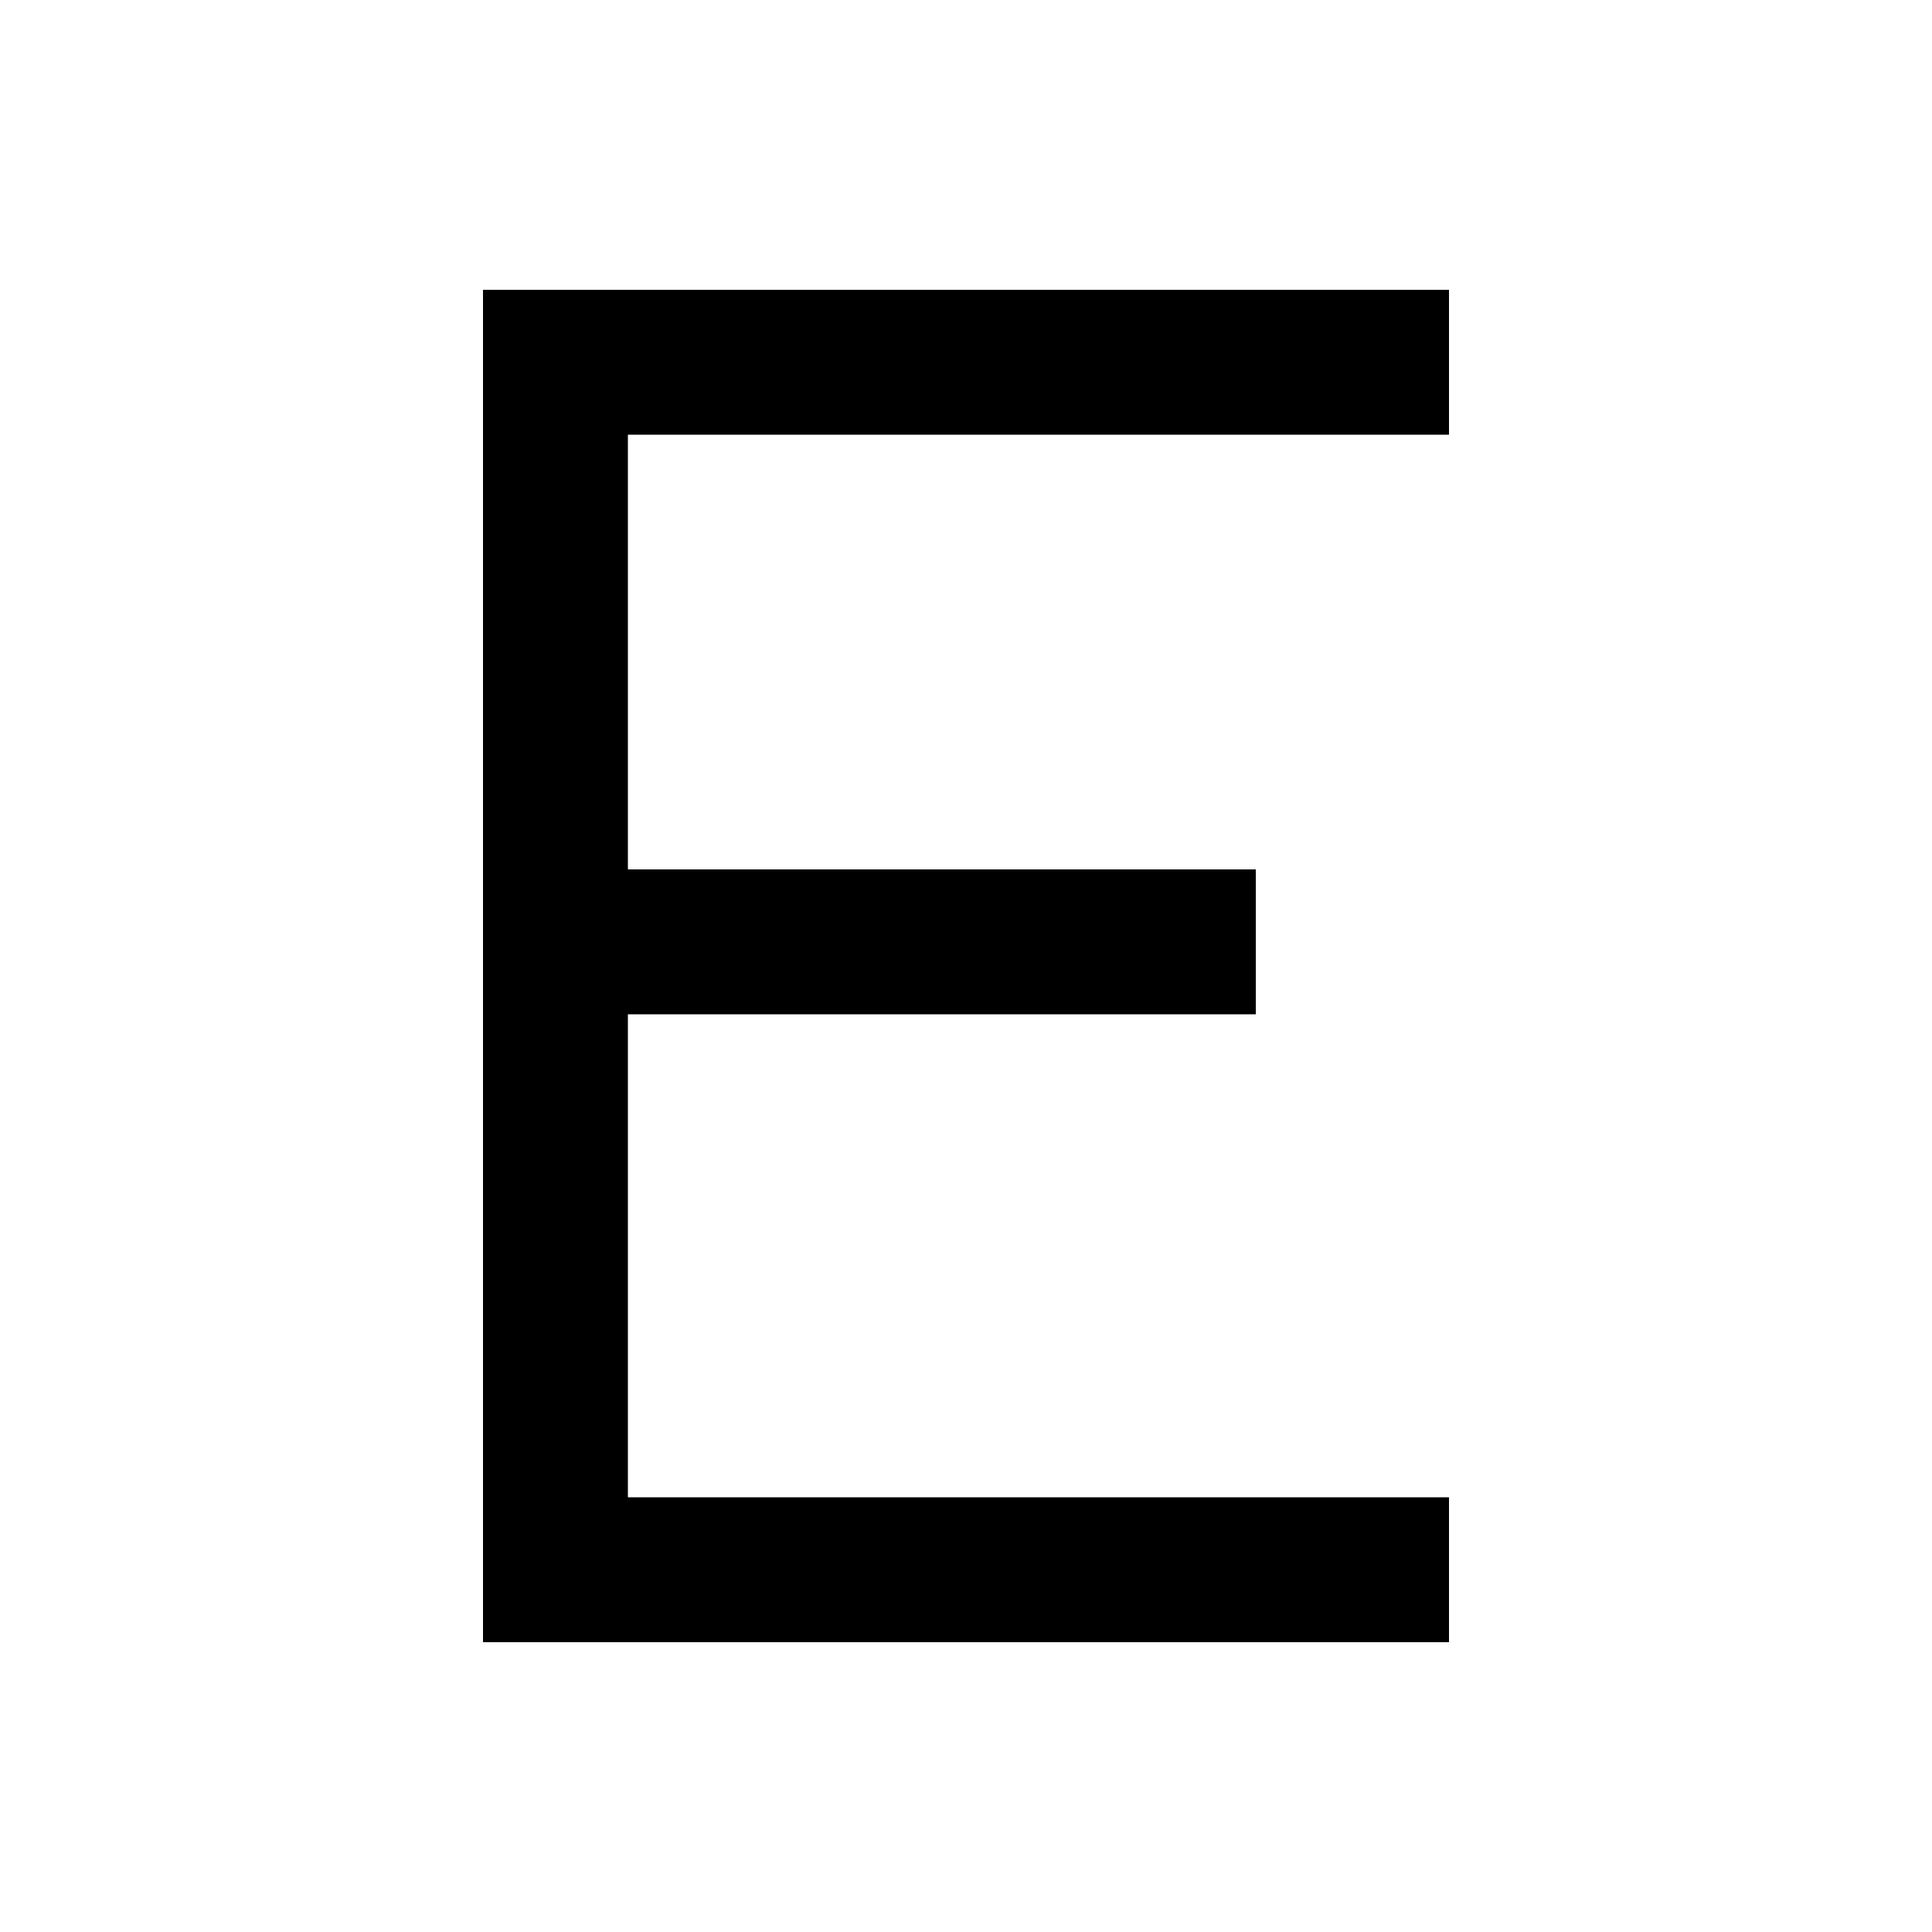
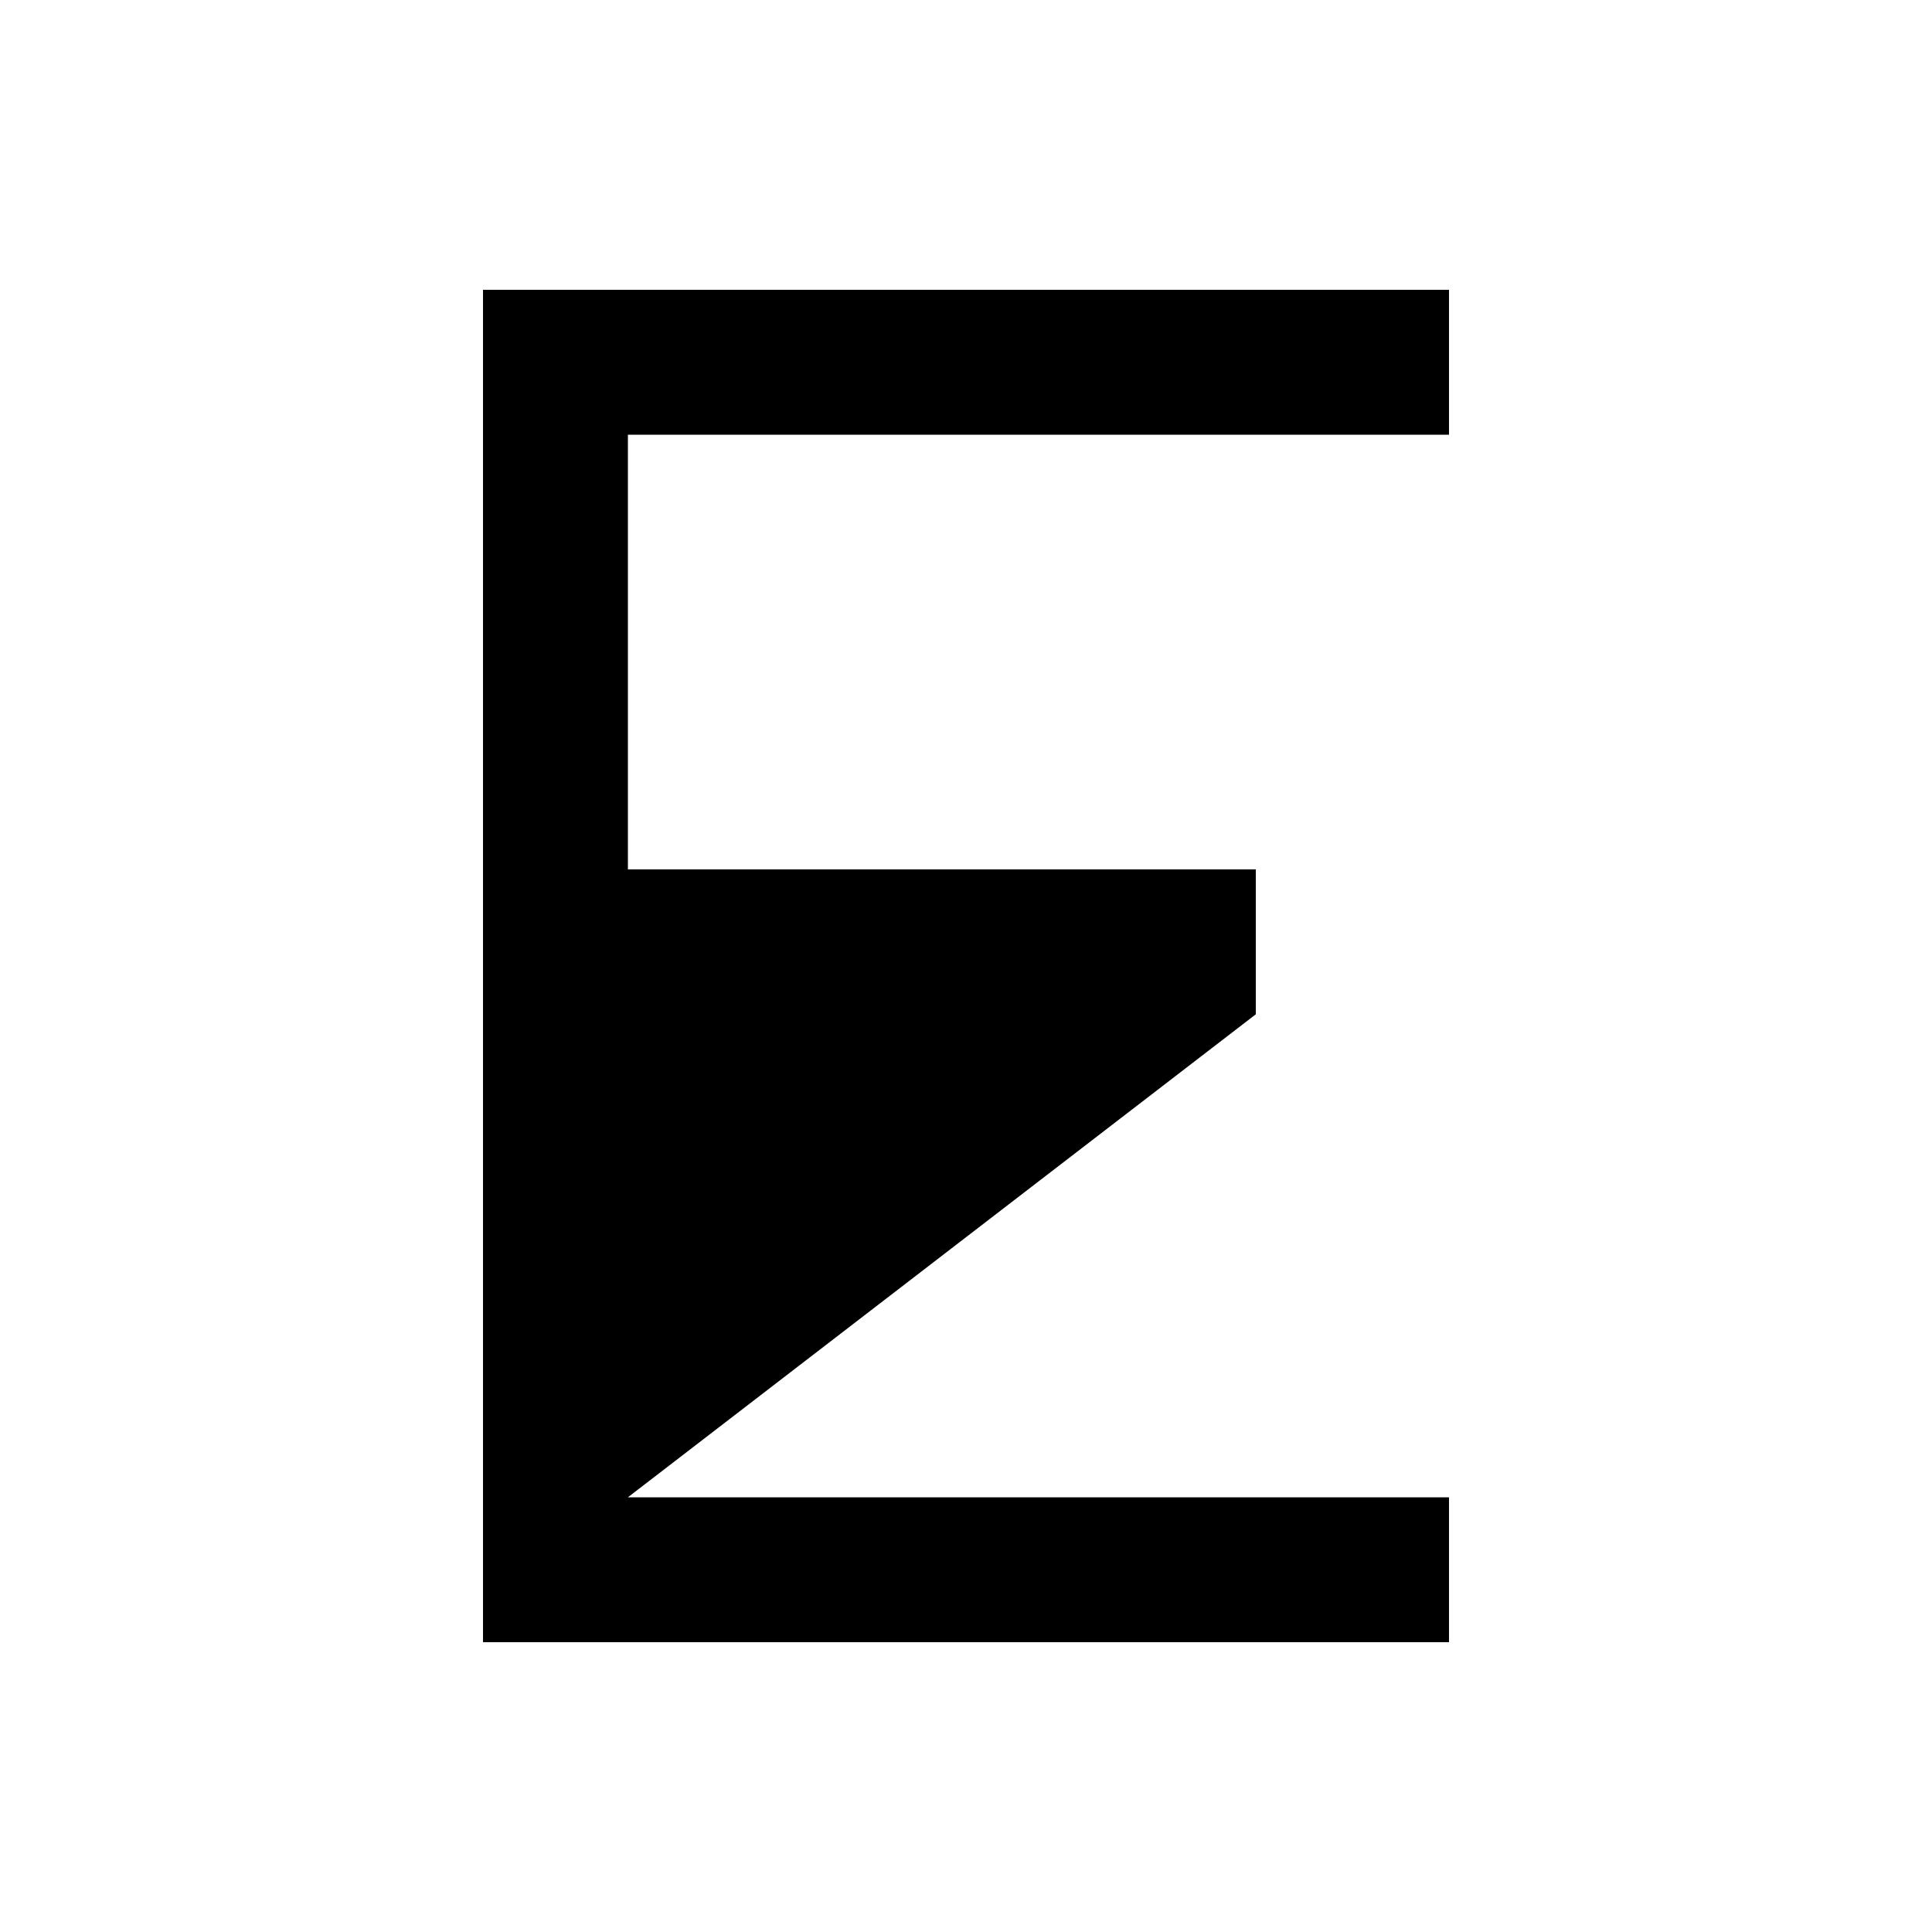
<svg xmlns="http://www.w3.org/2000/svg" viewBox="0 0 640 640">
-   <path opacity=".4" fill="currentColor" d="" />
-   <path fill="currentColor" d="M184 96L160 96L160 544L480 544L480 496L208 496L208 336L416 336L416 288L208 288L208 144L480 144L480 96L184 96z" />
+   <path fill="currentColor" d="M184 96L160 96L160 544L480 544L480 496L208 496L416 336L416 288L208 288L208 144L480 144L480 96L184 96z" />
</svg>